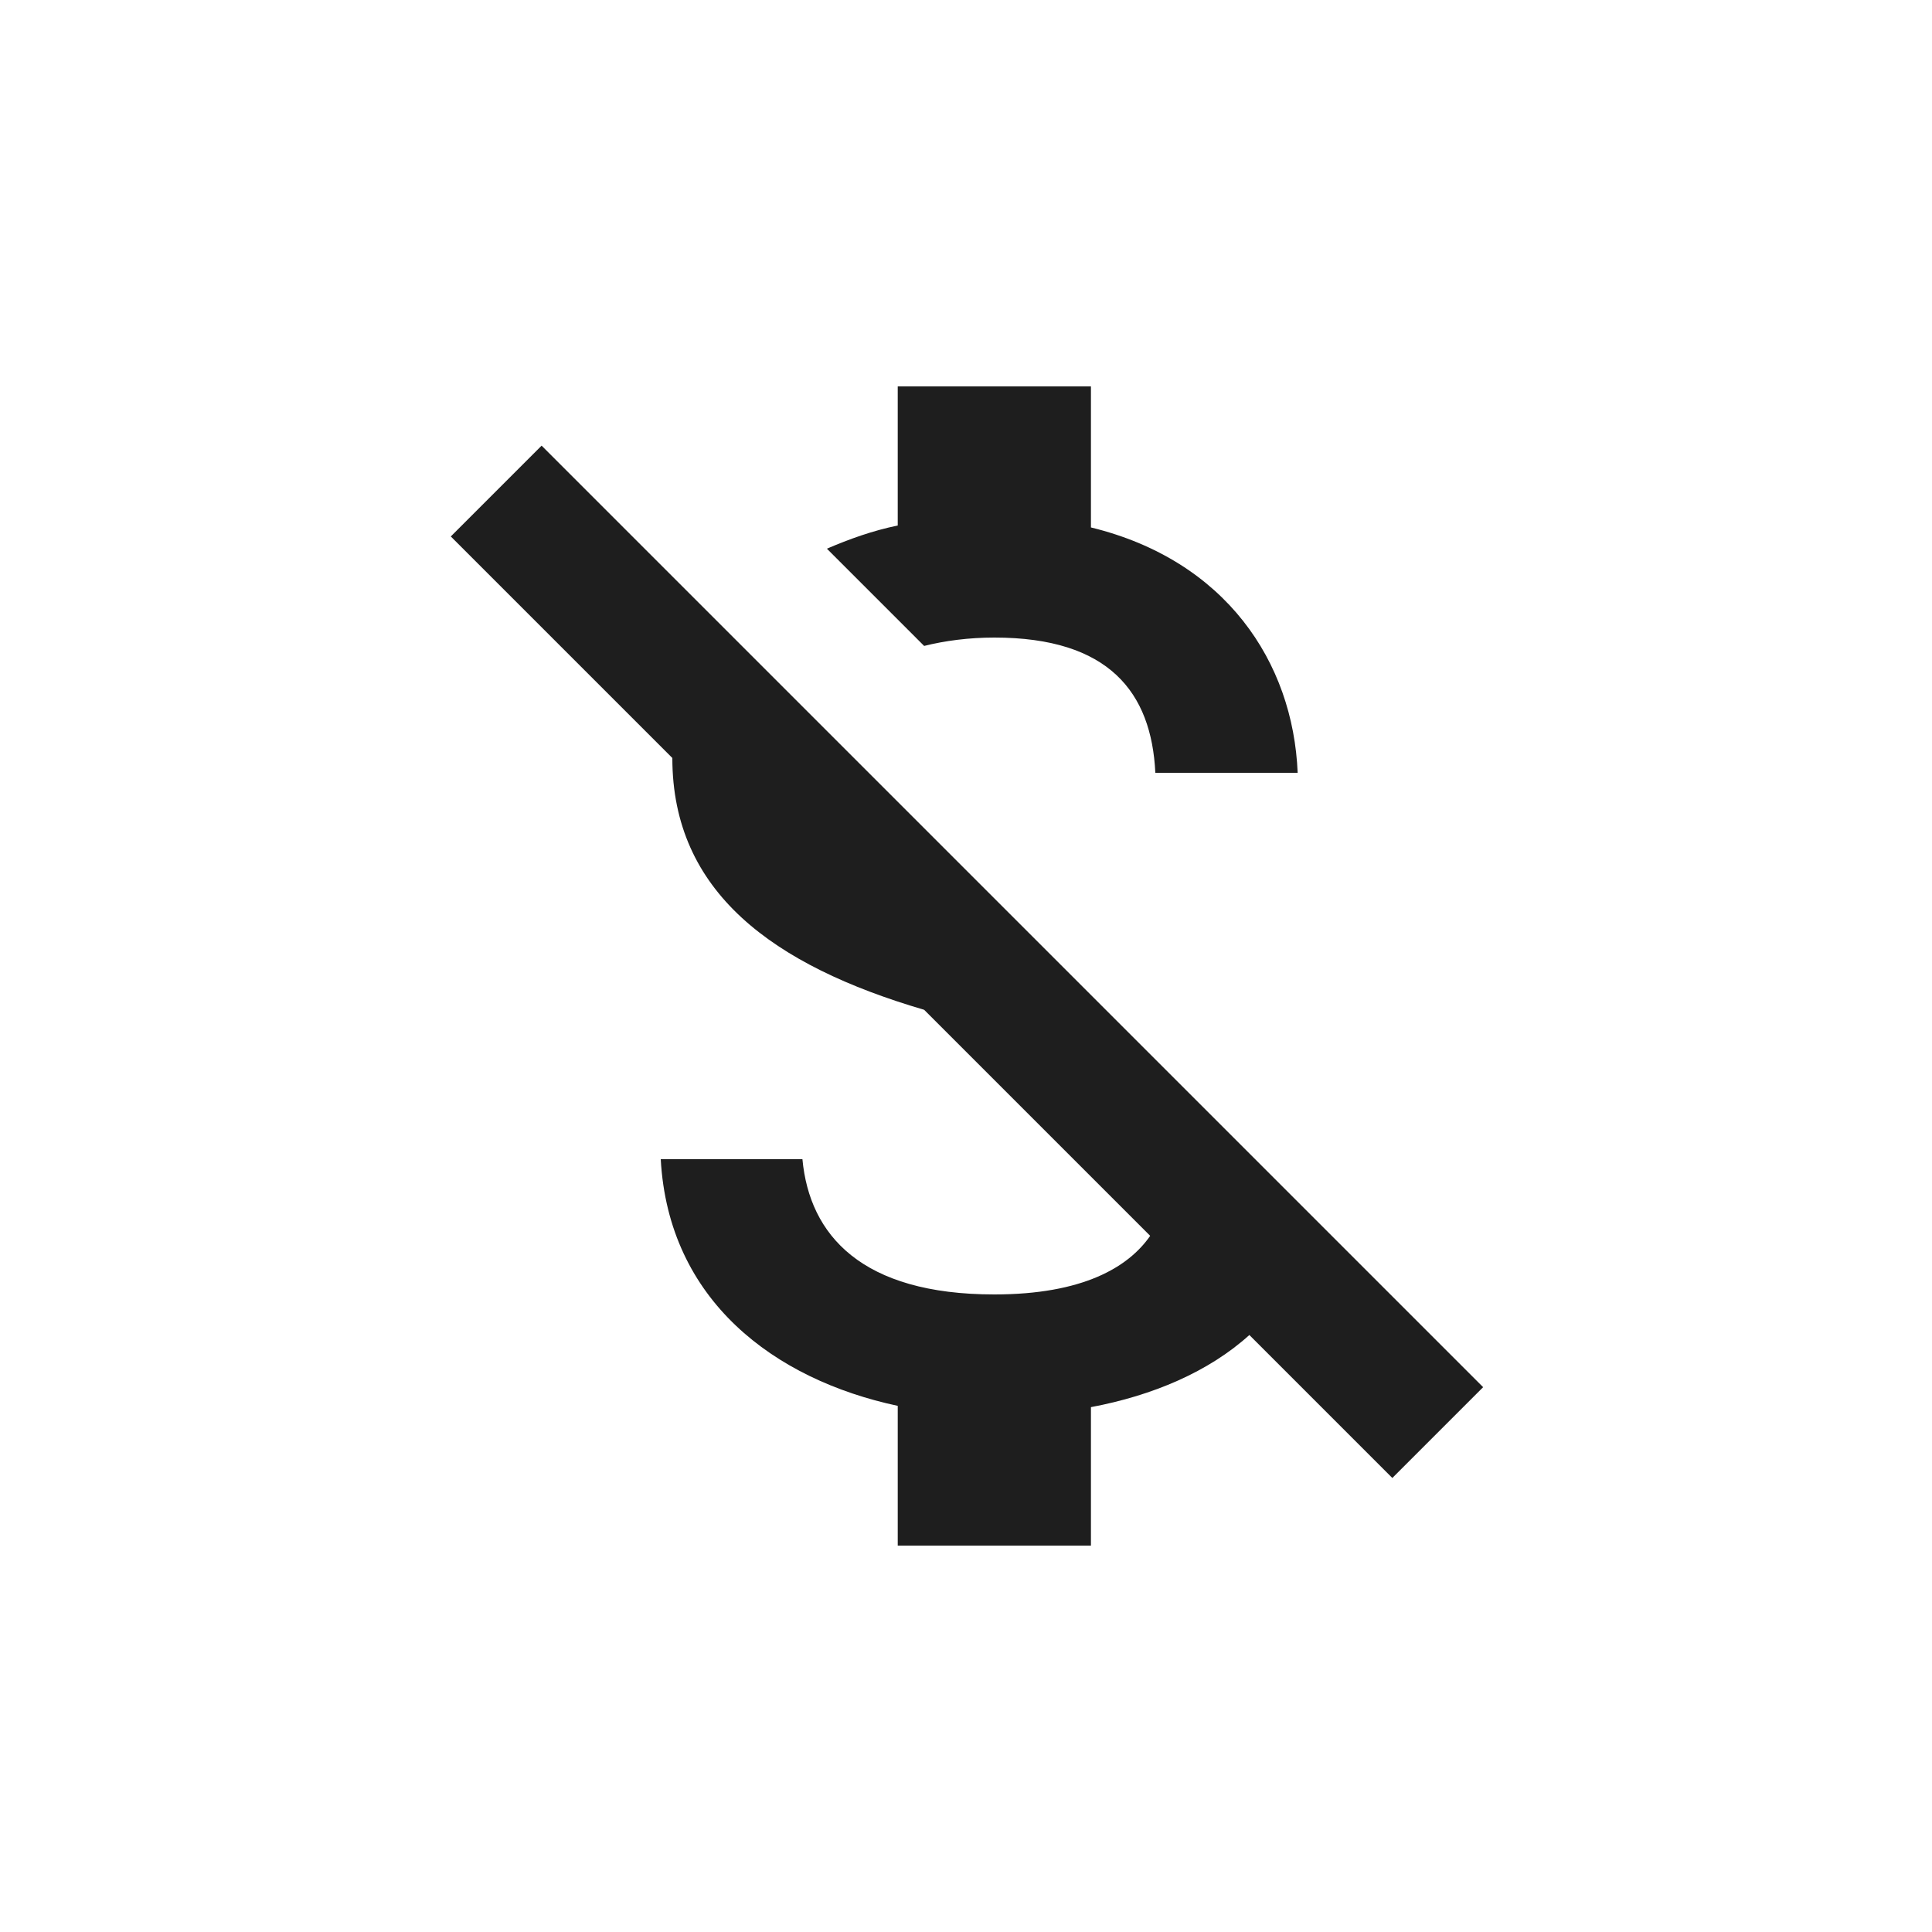
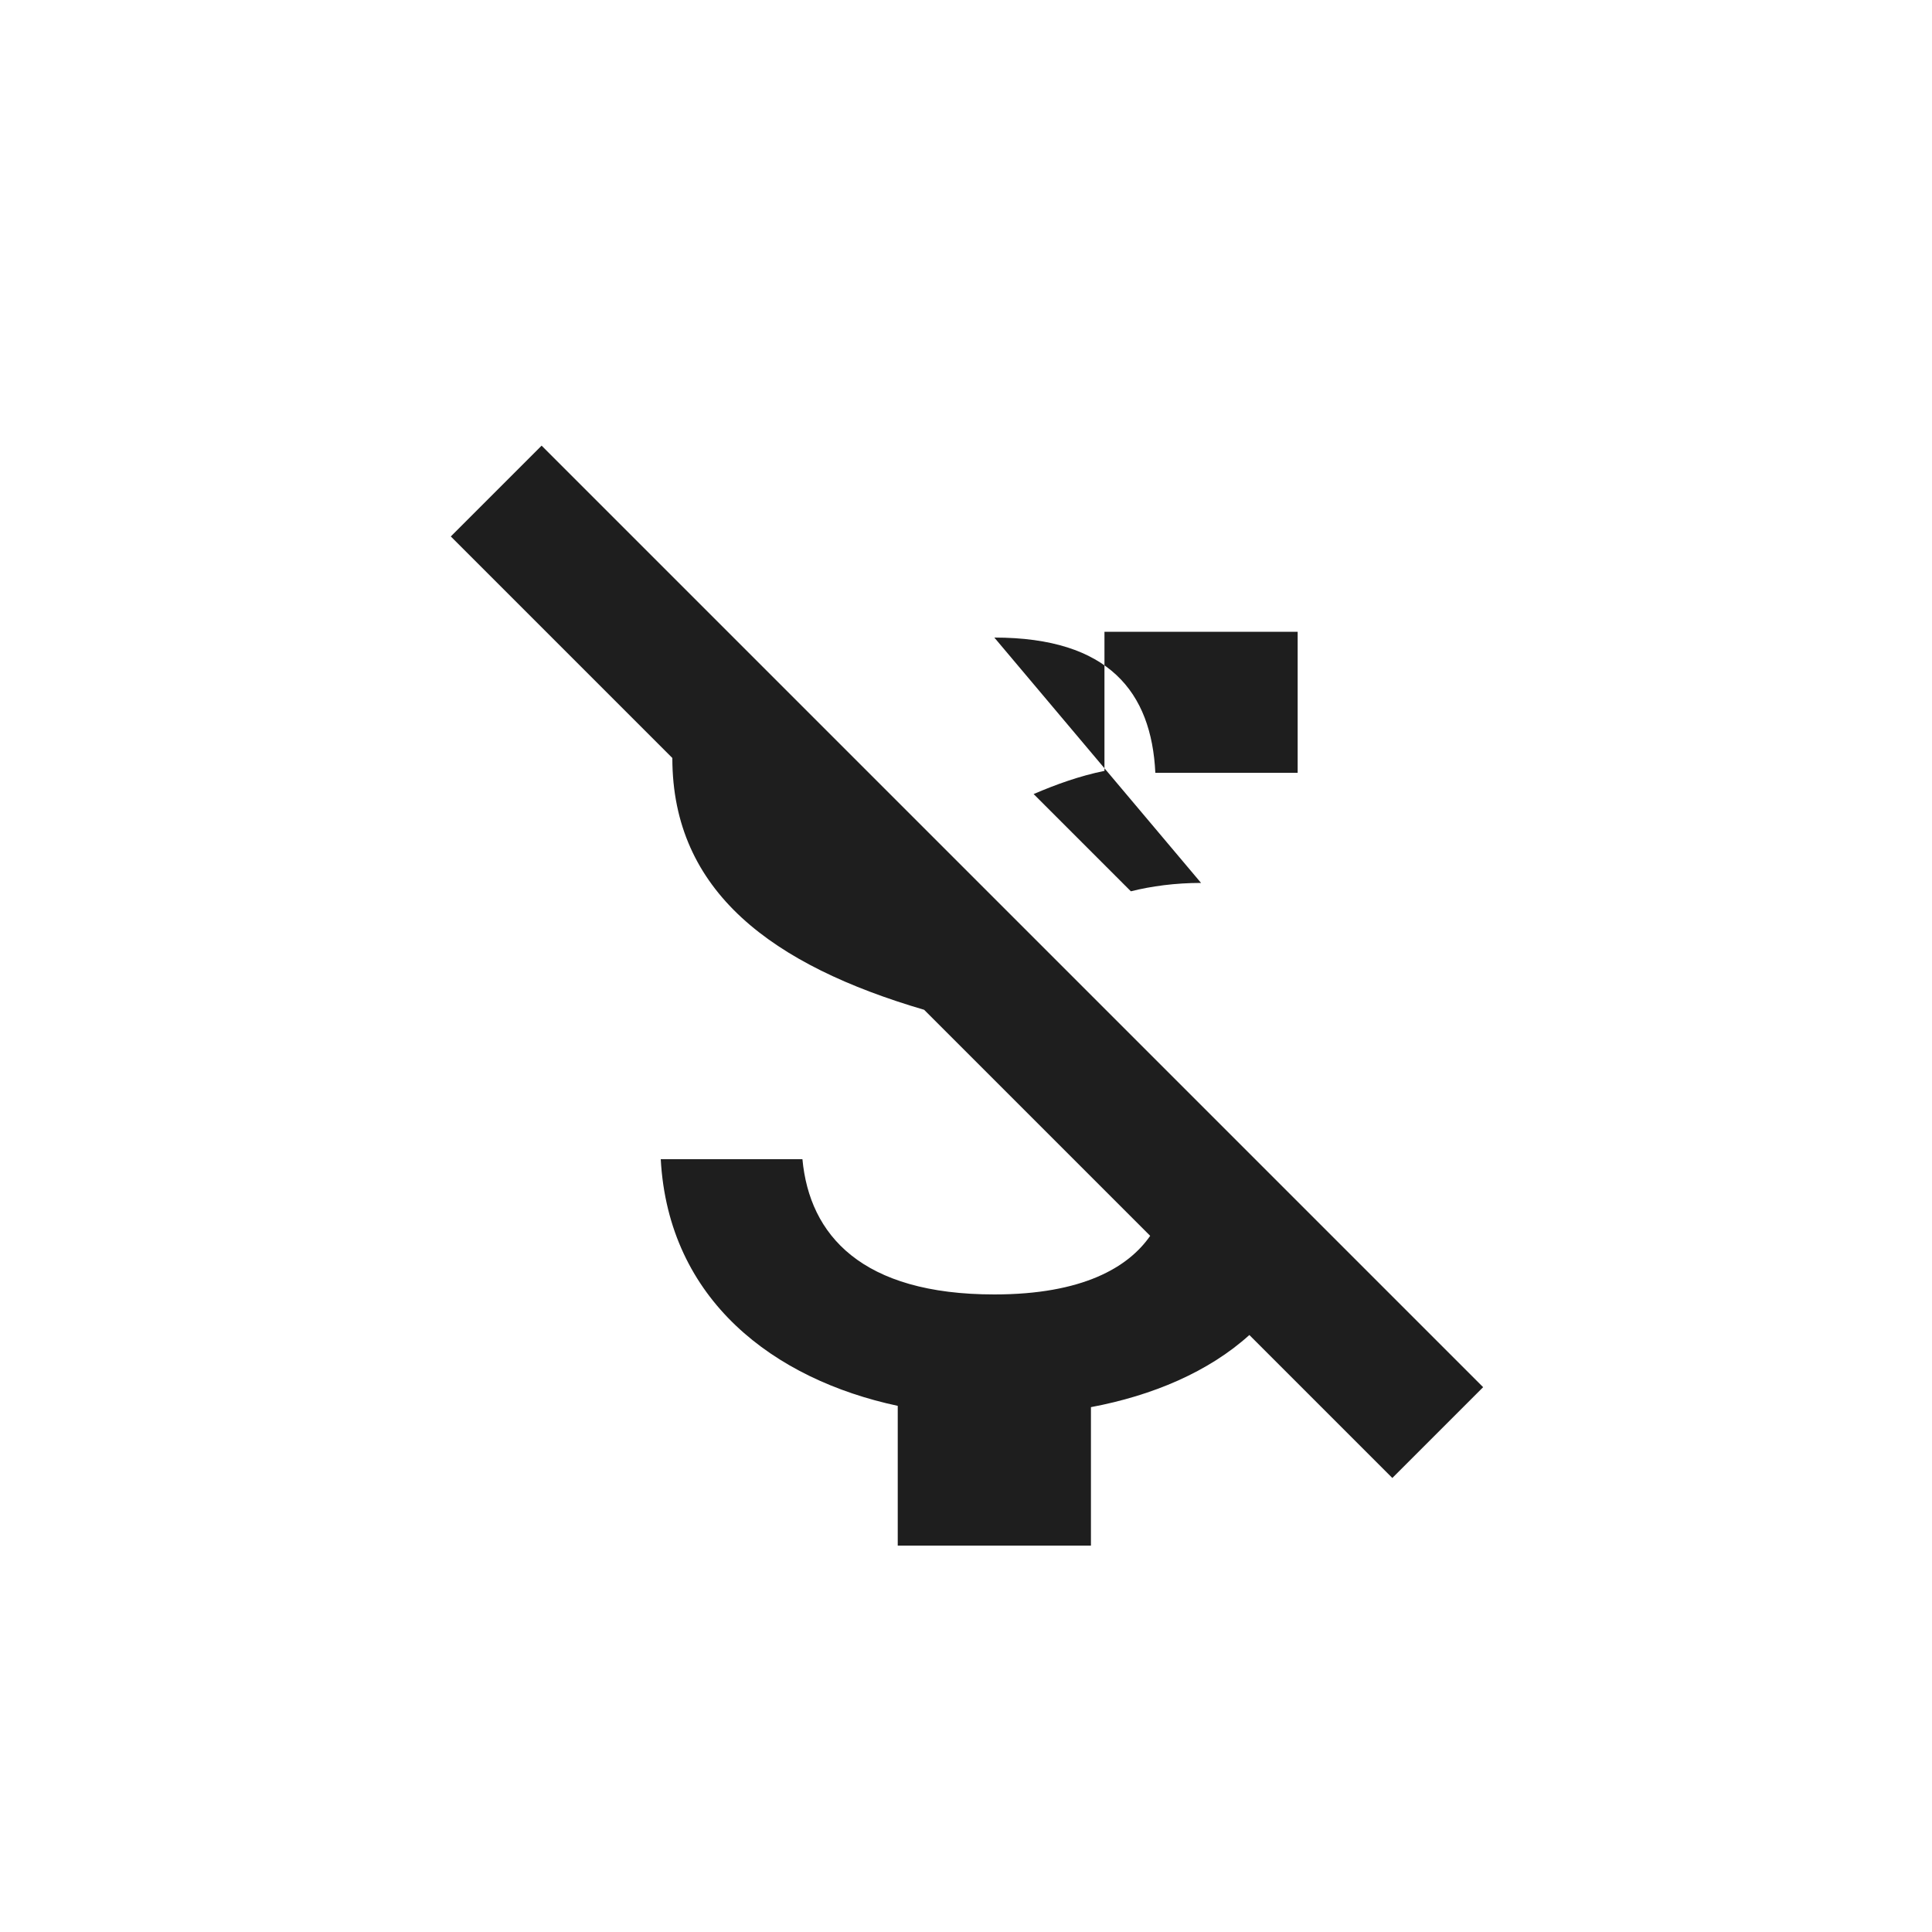
<svg xmlns="http://www.w3.org/2000/svg" fill="none" height="30" viewBox="0 0 30 30" width="30">
-   <path d="m15.44 9.9c1.78 0 2.44.85 2.5 2.1h2.21c-.07-1.72-1.12-3.3-3.21-3.81v-2.19h-3v2.16c-.39.08-.75.21-1.1.36l1.51 1.51c.32-.08.69-.13 1.09-.13zm-7.03-2.98-1.41 1.41 3.44 3.44c0 2.08 1.56 3.22 3.91 3.91l3.51 3.51c-.34.49-1.05.91-2.42.91-2.06 0-2.87-.92-2.98-2.1h-2.2c.12 2.19 1.76 3.42 3.68 3.83v2.17h3v-2.15c.96-.18 1.83-.55 2.46-1.12l2.22 2.22 1.41-1.41z" fill="#1e1e1e" />
+   <path d="m15.44 9.9c1.78 0 2.44.85 2.5 2.1h2.21v-2.19h-3v2.16c-.39.08-.75.21-1.1.36l1.51 1.51c.32-.08.69-.13 1.09-.13zm-7.03-2.98-1.41 1.41 3.44 3.44c0 2.08 1.56 3.22 3.91 3.91l3.51 3.51c-.34.49-1.05.91-2.42.91-2.06 0-2.87-.92-2.98-2.1h-2.2c.12 2.19 1.76 3.42 3.68 3.83v2.17h3v-2.15c.96-.18 1.83-.55 2.46-1.12l2.22 2.22 1.41-1.41z" fill="#1e1e1e" />
</svg>